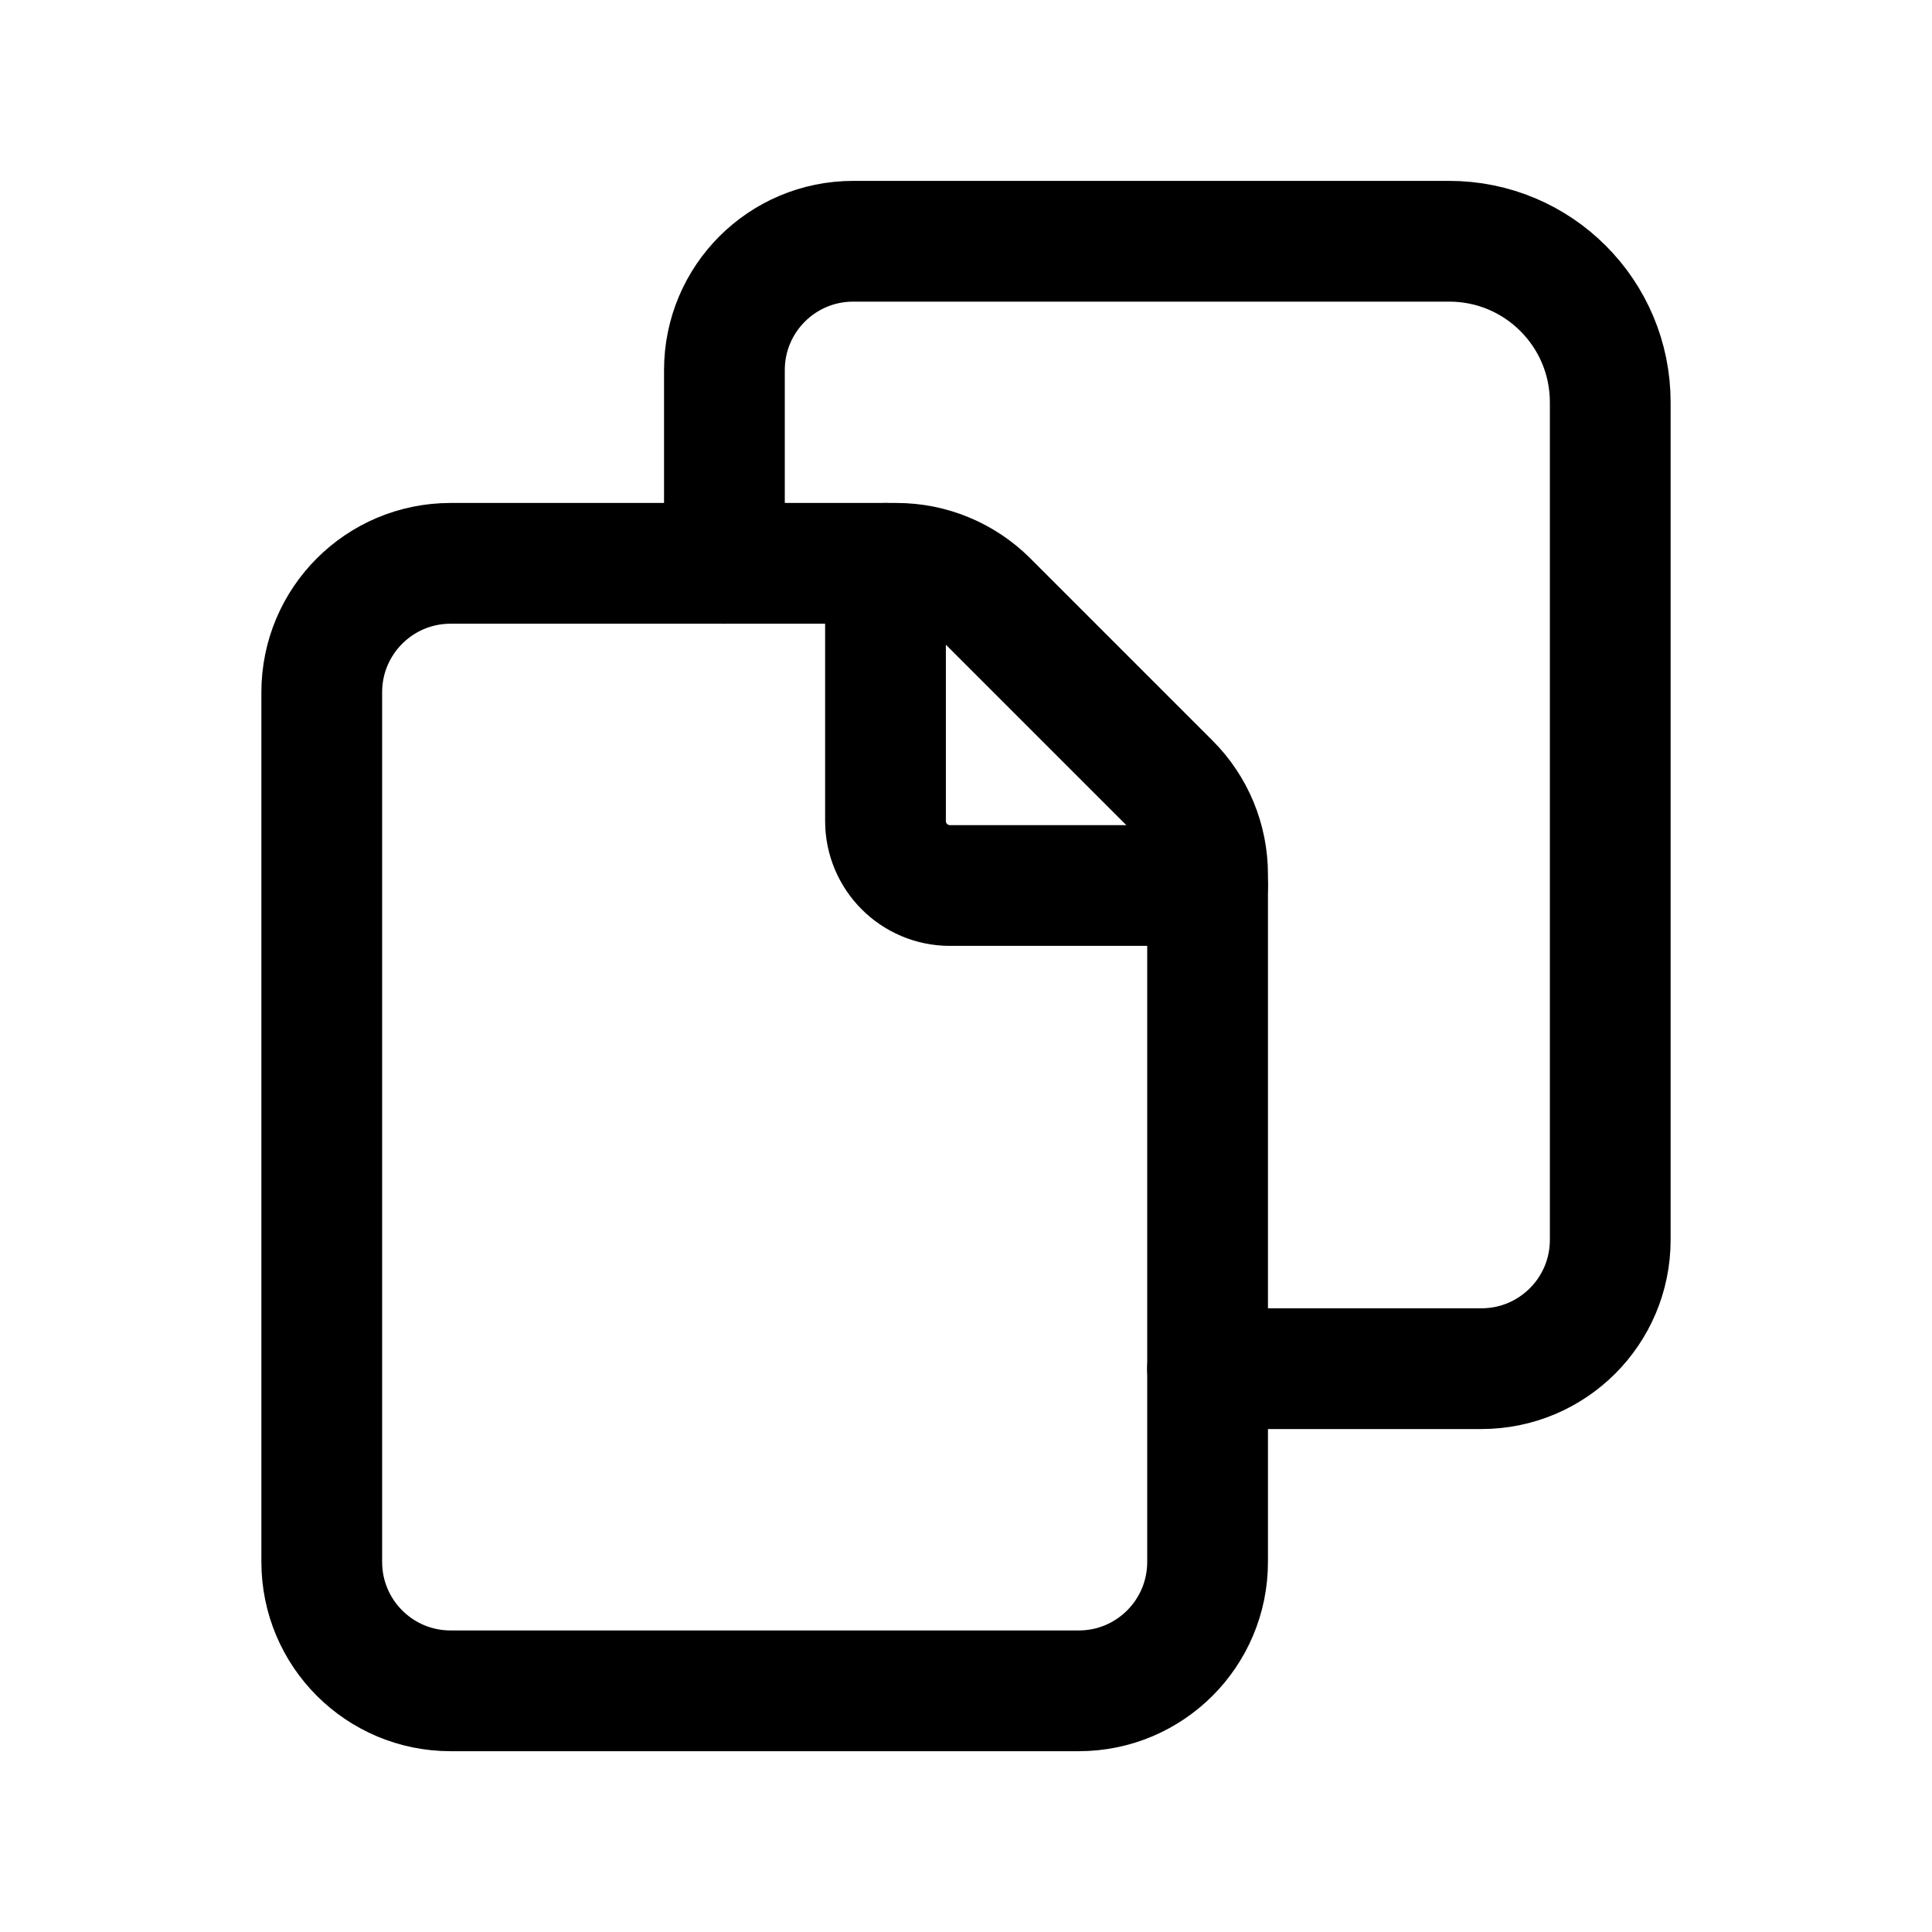
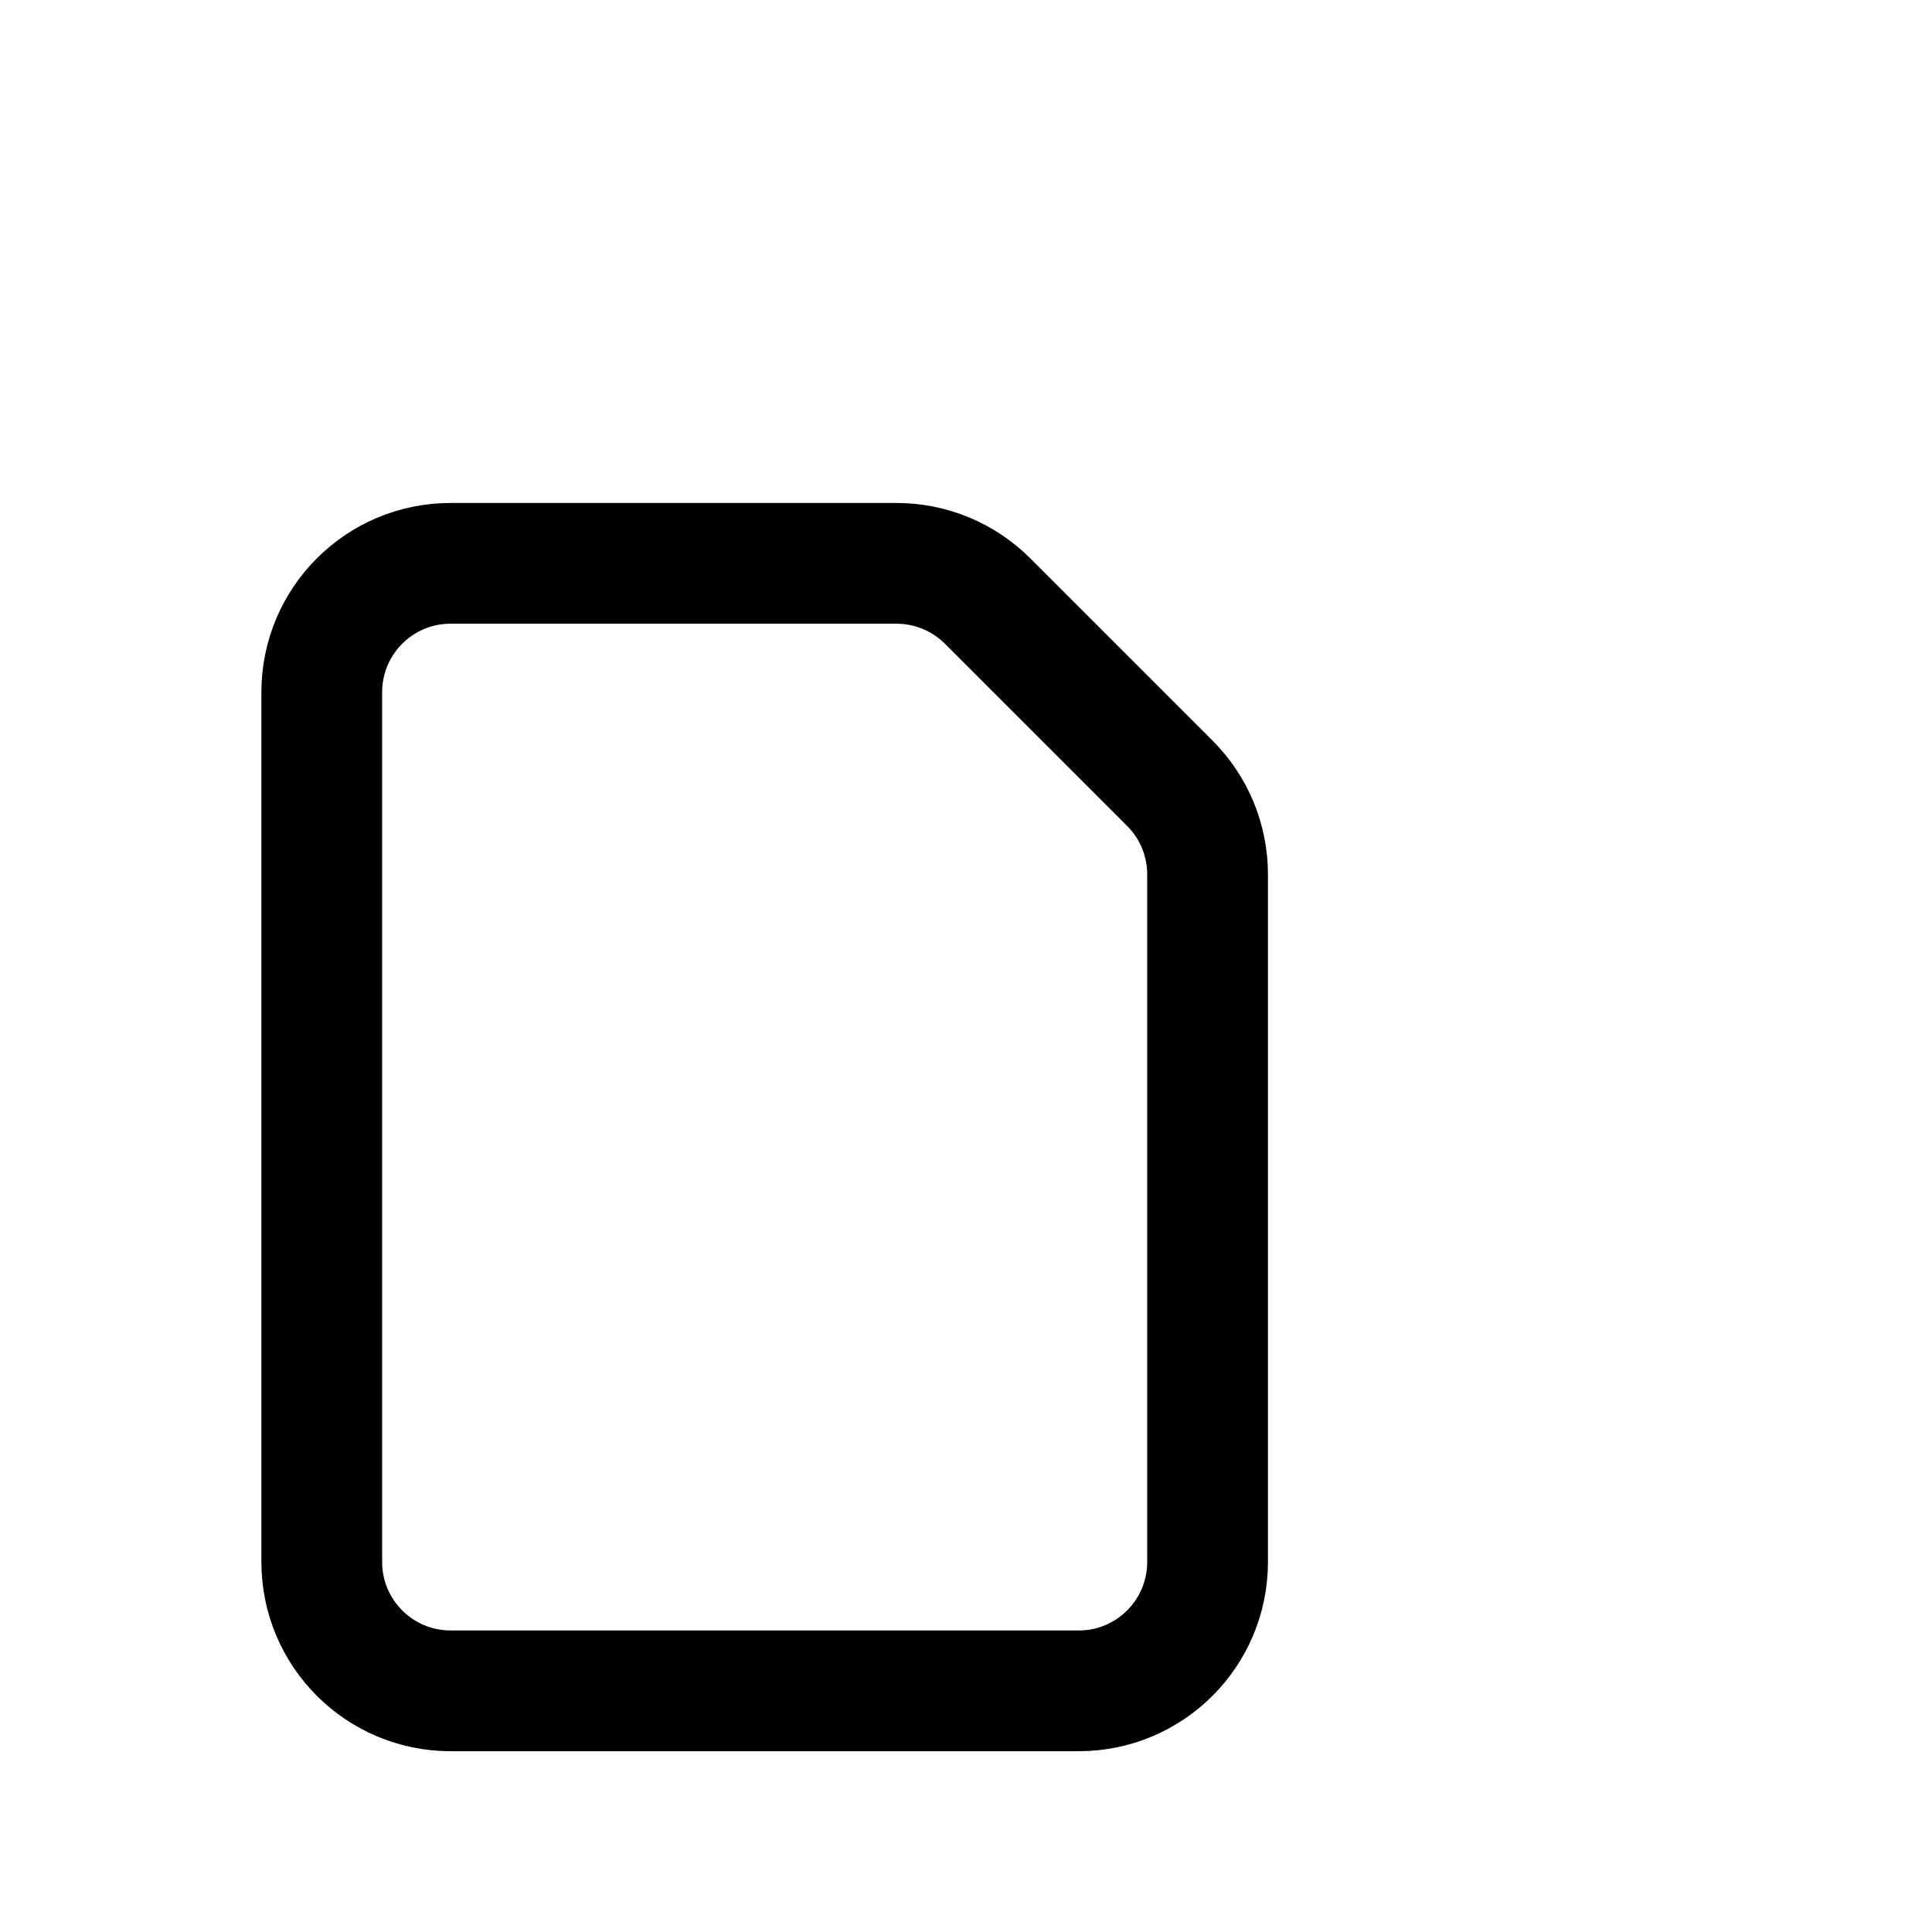
<svg xmlns="http://www.w3.org/2000/svg" width="24" height="24" viewBox="0 0 24 24" fill="none">
  <path fill-rule="evenodd" clip-rule="evenodd" d="M15.001 19.403V10.863C15.001 10.438 14.833 10.03 14.532 9.73L12.269 7.467C11.969 7.167 11.562 6.998 11.137 6.998H5.597C4.713 6.998 3.997 7.715 3.997 8.599V19.403C3.997 20.287 4.713 21.004 5.597 21.004H13.401C14.285 21.004 15.001 20.287 15.001 19.403V19.403Z" stroke="black" stroke-width="1.5" stroke-linecap="round" stroke-linejoin="round" />
-   <path d="M15.001 17.002H18.403C19.287 17.002 20.003 16.286 20.003 15.402V4.997C20.003 3.892 19.108 2.997 18.003 2.997H10.599C9.715 2.997 8.999 3.713 8.999 4.597V6.998" stroke="black" stroke-width="1.5" stroke-linecap="round" stroke-linejoin="round" />
-   <path d="M15.001 11H11.8C11.358 11 11 10.641 11 10.199V6.998" stroke="black" stroke-width="1.5" stroke-linecap="round" stroke-linejoin="round" />
</svg>